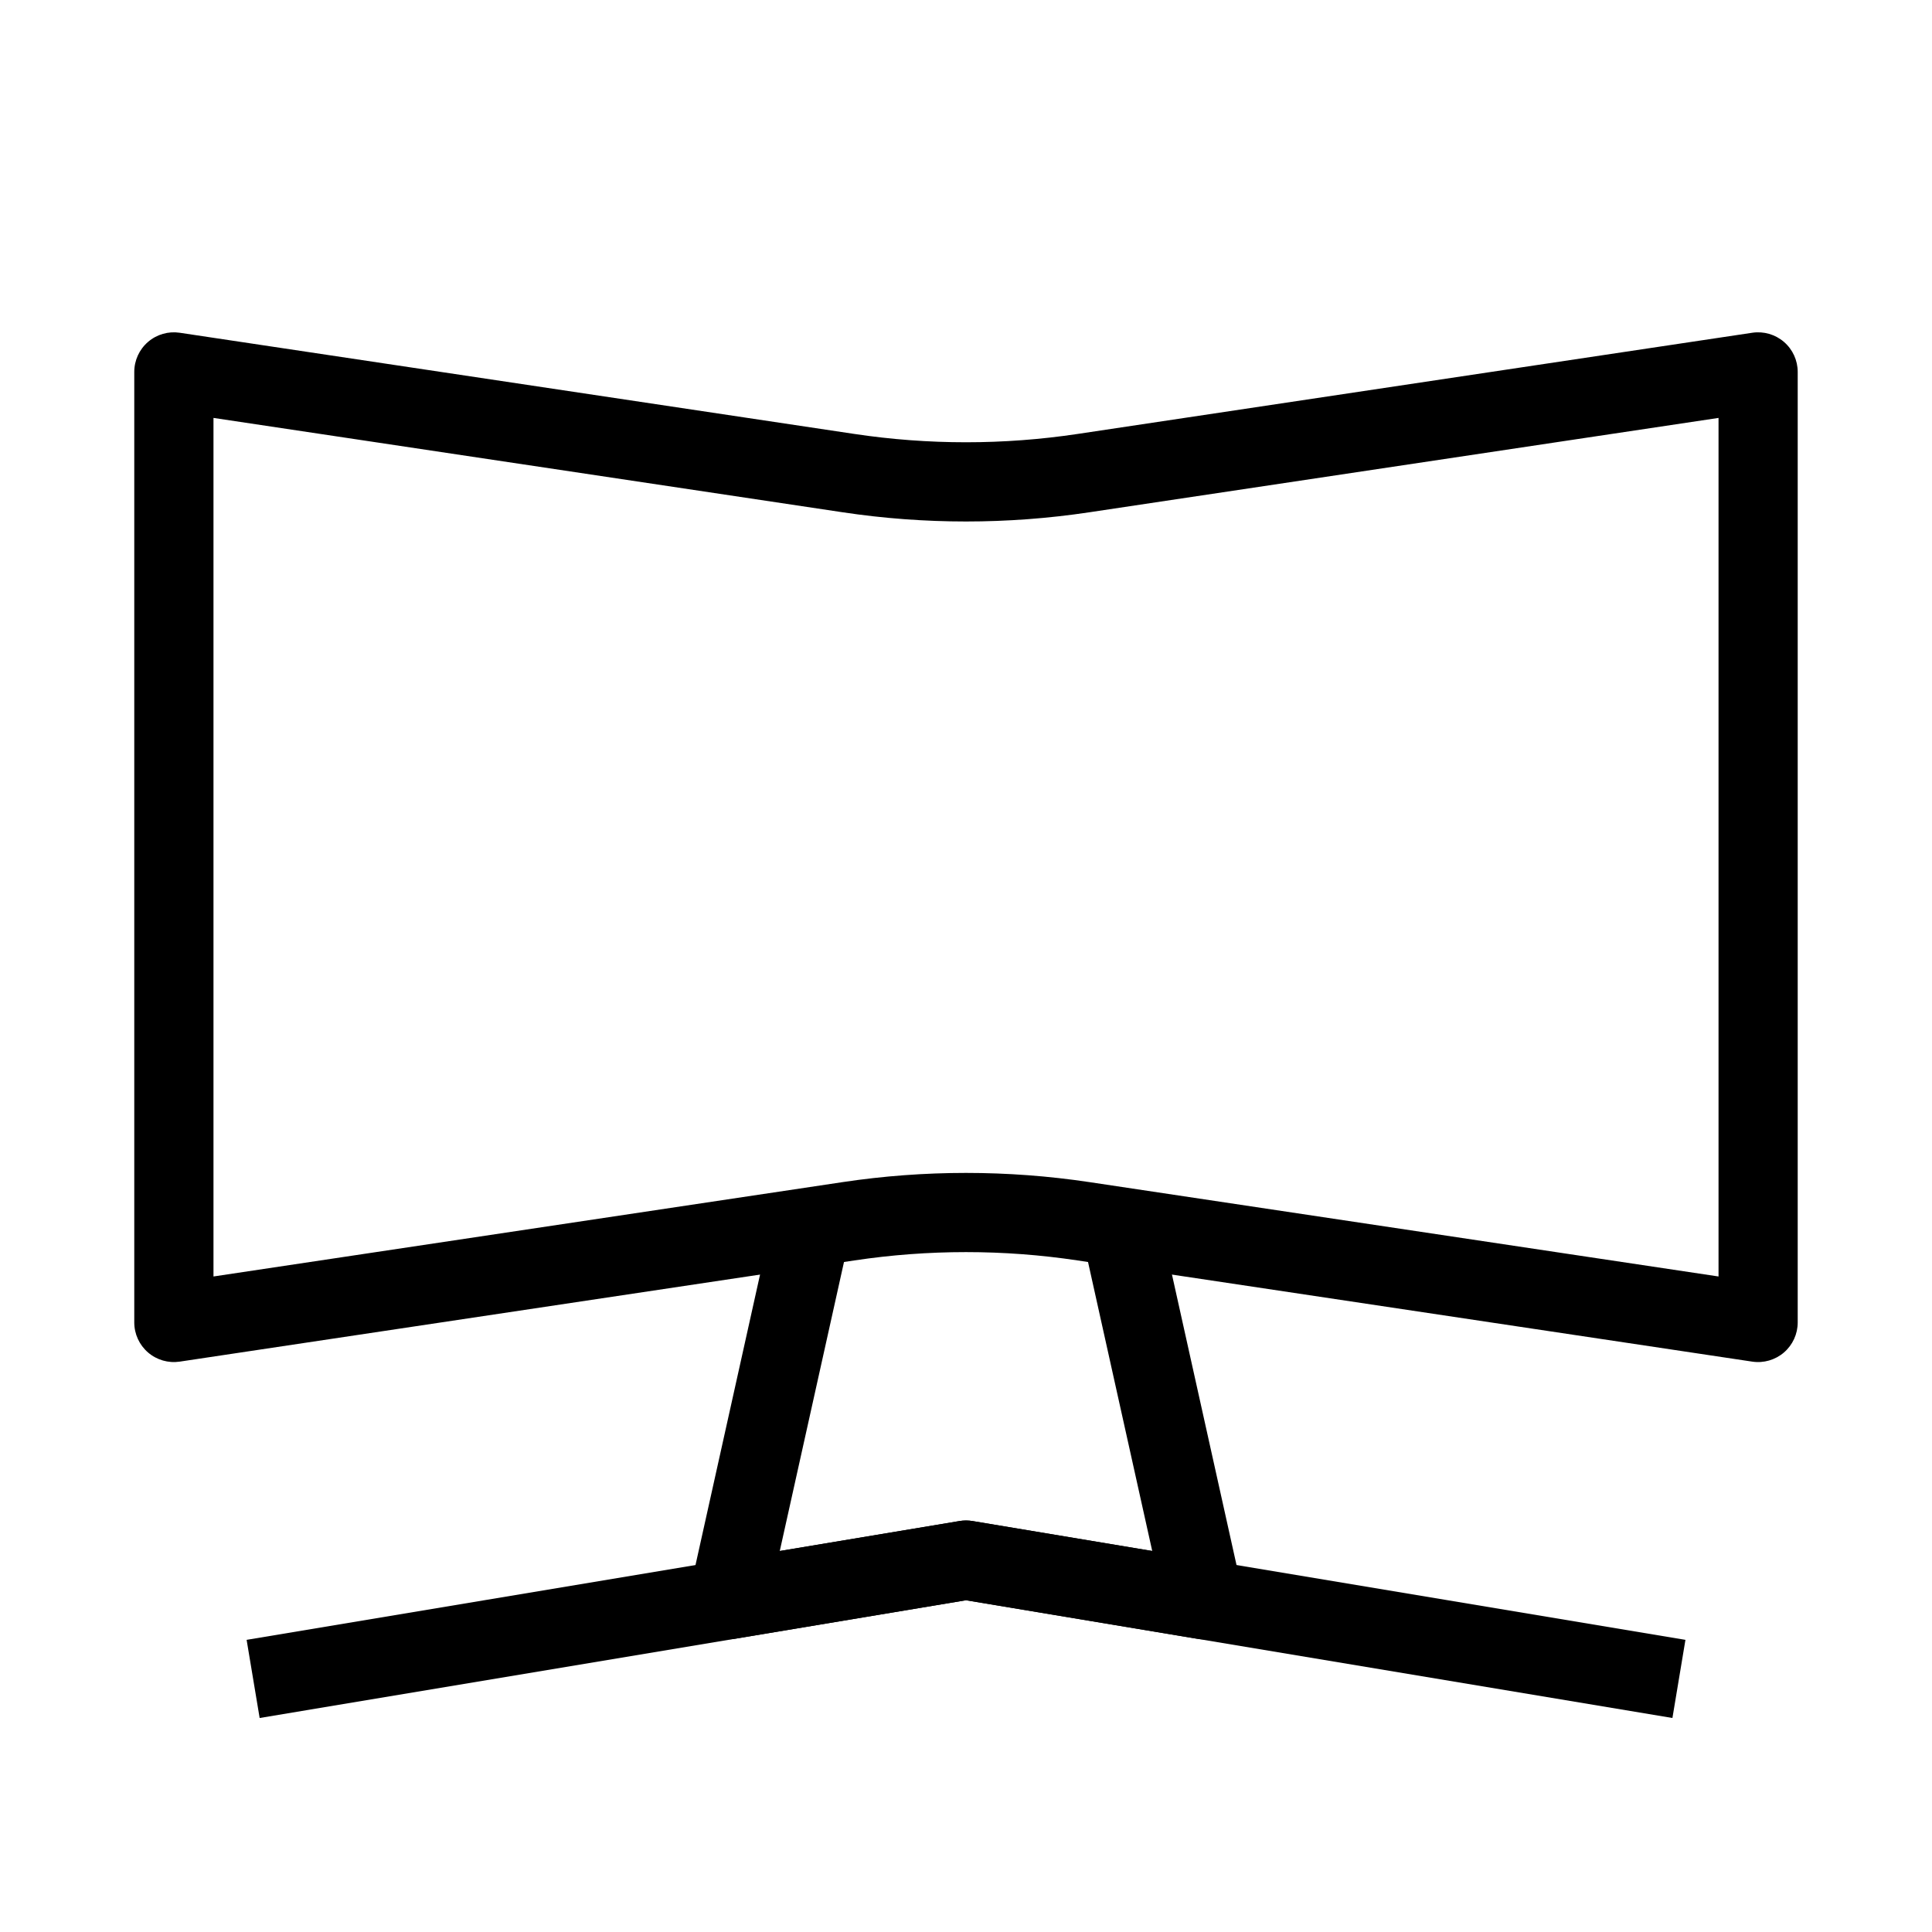
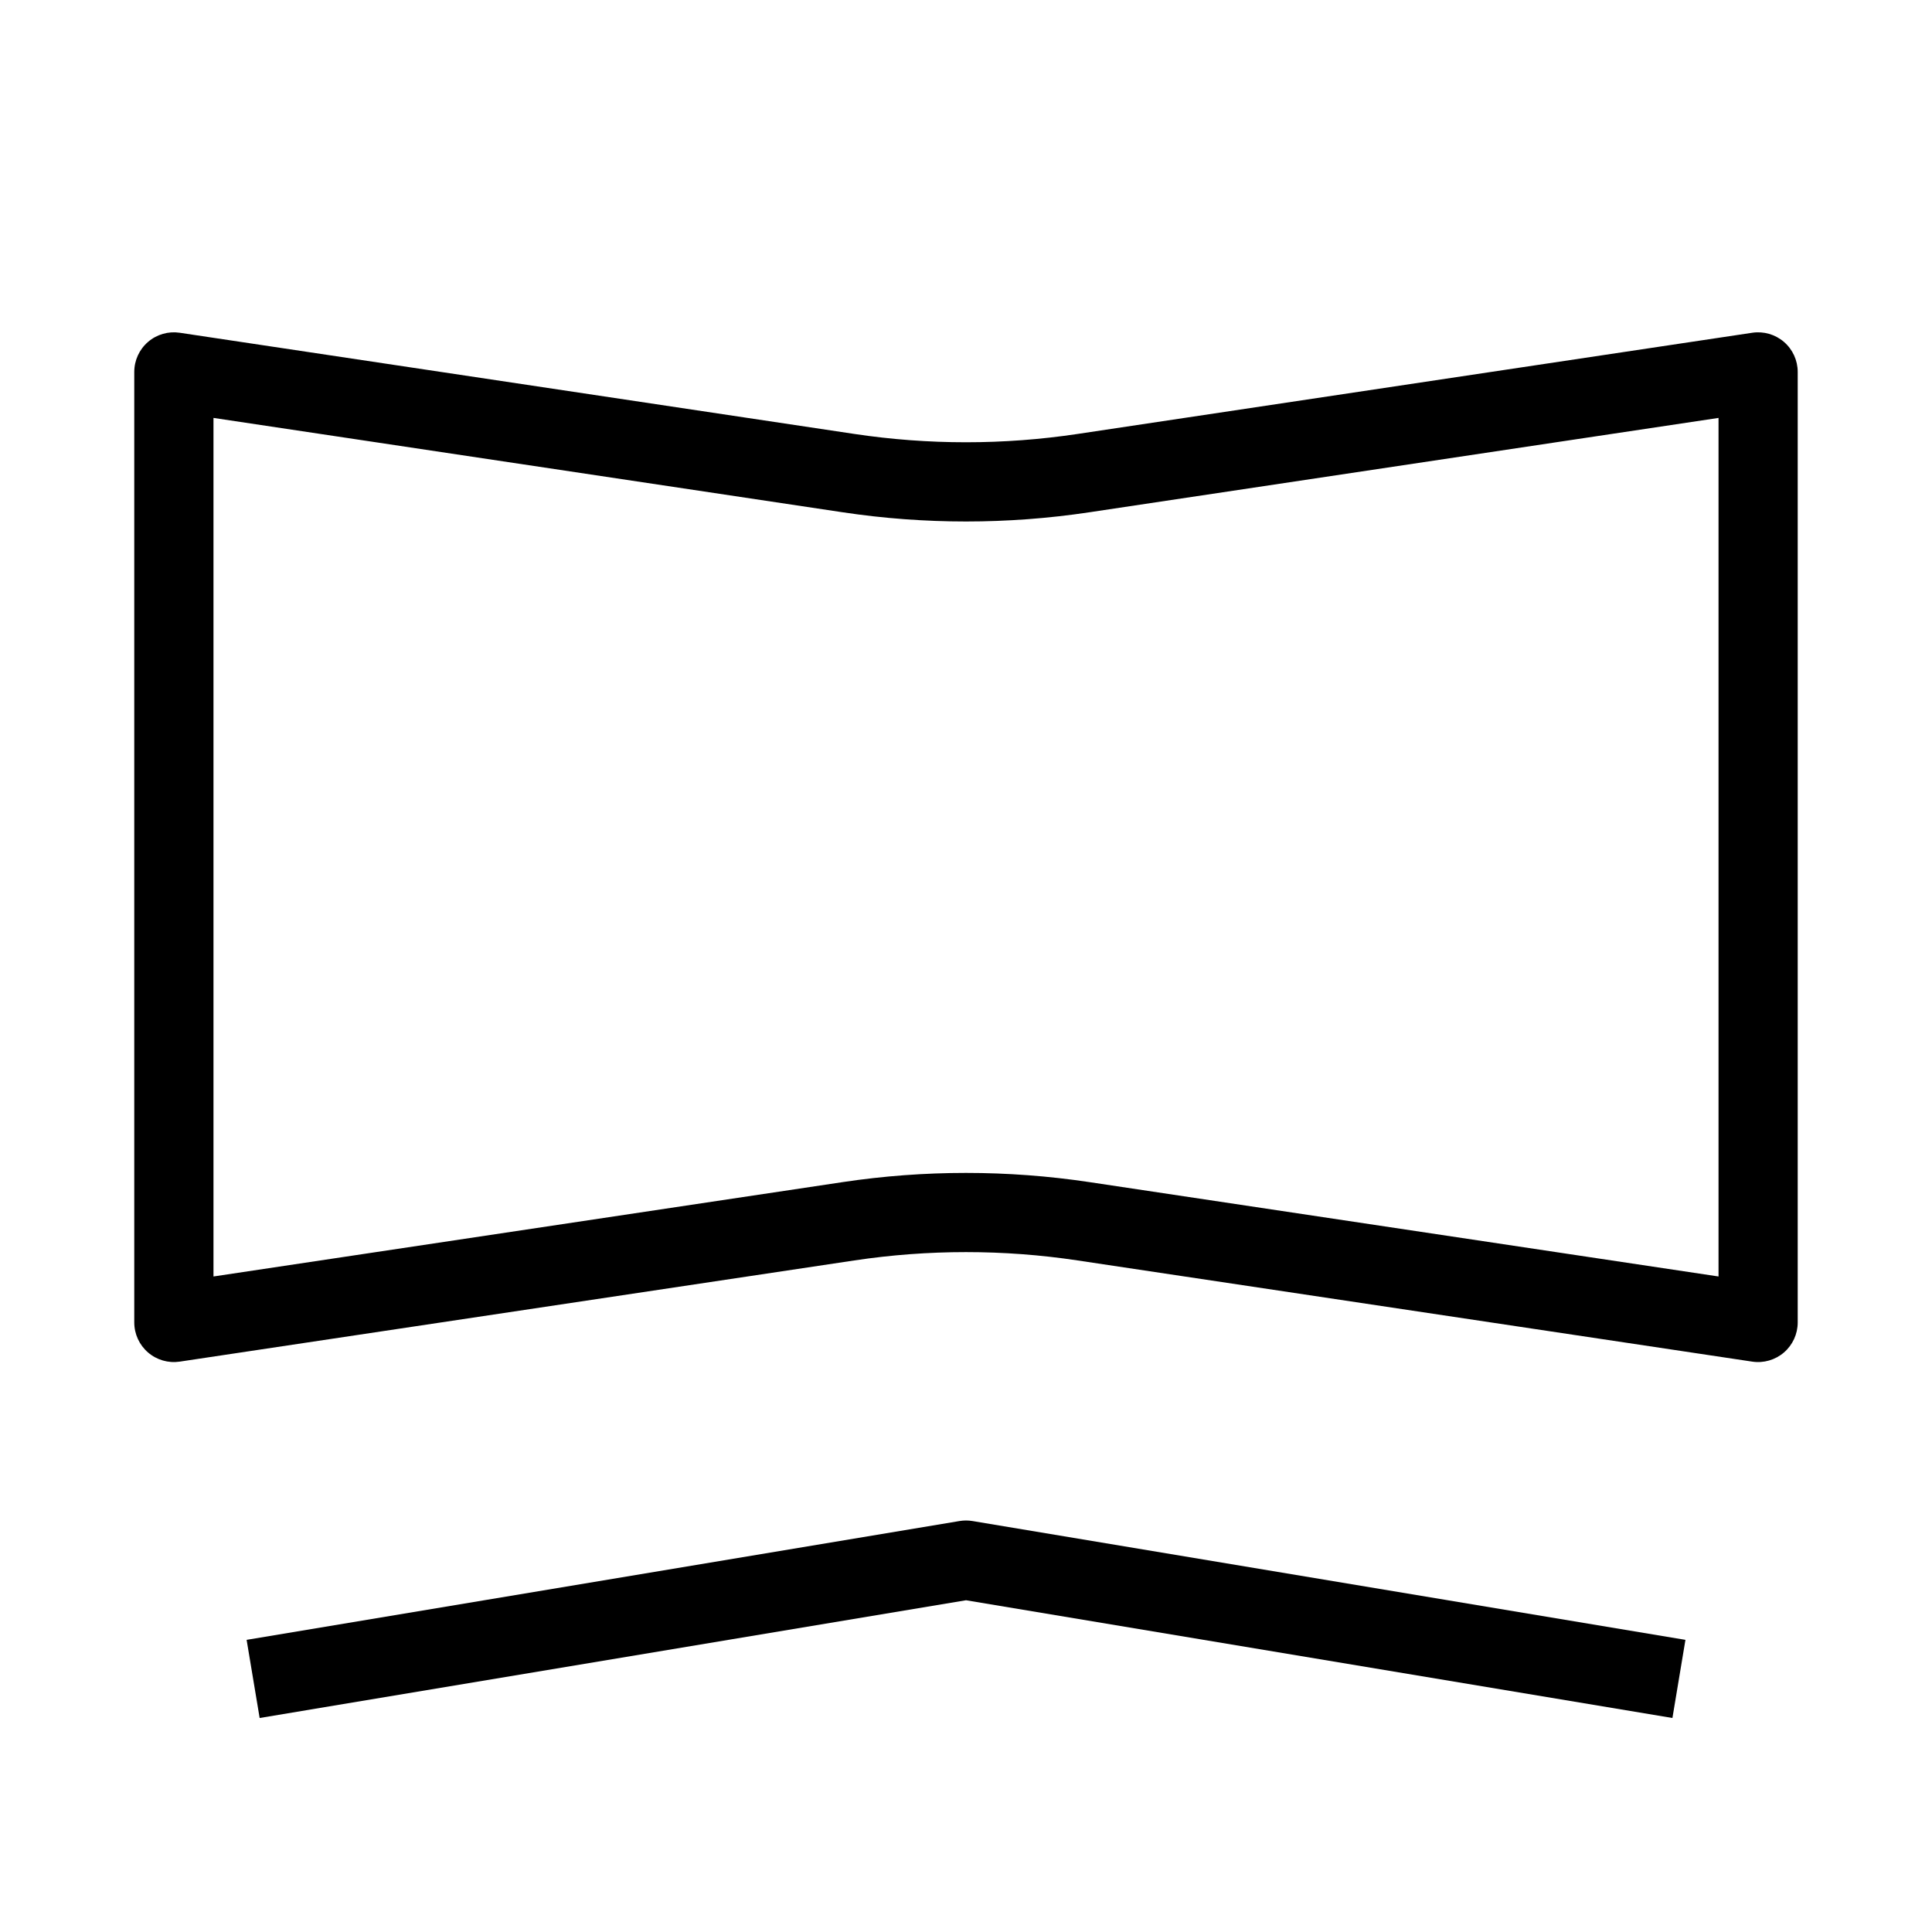
<svg xmlns="http://www.w3.org/2000/svg" fill="#000000" width="800px" height="800px" version="1.1" viewBox="144 144 512 512">
  <g fill-rule="evenodd">
    <path d="m183.23 234.61c2.312-1.996 5.383-2.879 8.406-2.426l178.78 26.816c19.609 2.941 39.551 2.941 59.164 0l178.78-26.816c3.019-0.453 6.09 0.43 8.406 2.426 2.316 1.992 3.644 4.898 3.644 7.953v251.9c0 3.059-1.328 5.961-3.644 7.957-2.316 1.992-5.387 2.879-8.406 2.426l-178.78-26.816c-19.613-2.945-39.555-2.945-59.164 0l-178.78 26.816c-3.023 0.453-6.094-0.434-8.406-2.426-2.316-1.996-3.648-4.898-3.648-7.957v-251.9c0-3.055 1.332-5.961 3.648-7.953zm17.344 20.141v227.53l166.73-25.008c21.676-3.25 43.719-3.25 65.395 0l166.73 25.008v-227.53l-166.73 25.008c-21.676 3.254-43.719 3.254-65.395 0z" />
    <path d="m398.28 547.09c1.141-0.191 2.309-0.191 3.449 0l188.93 31.488-3.449 20.707-187.2-31.203-187.2 31.203-3.453-20.707z" />
-     <path d="m326.78 565.66 20.992-94.465 20.492 4.559-17.617 79.273 47.629-7.938c1.141-0.191 2.309-0.191 3.449 0l47.629 7.938-17.613-79.273 20.492-4.559 20.992 94.465c0.758 3.406-0.23 6.965-2.629 9.5-2.402 2.531-5.902 3.707-9.344 3.133l-61.25-10.211-61.25 10.211c-3.445 0.574-6.945-0.602-9.344-3.133-2.402-2.535-3.387-6.094-2.629-9.5z" />
  </g>
</svg>